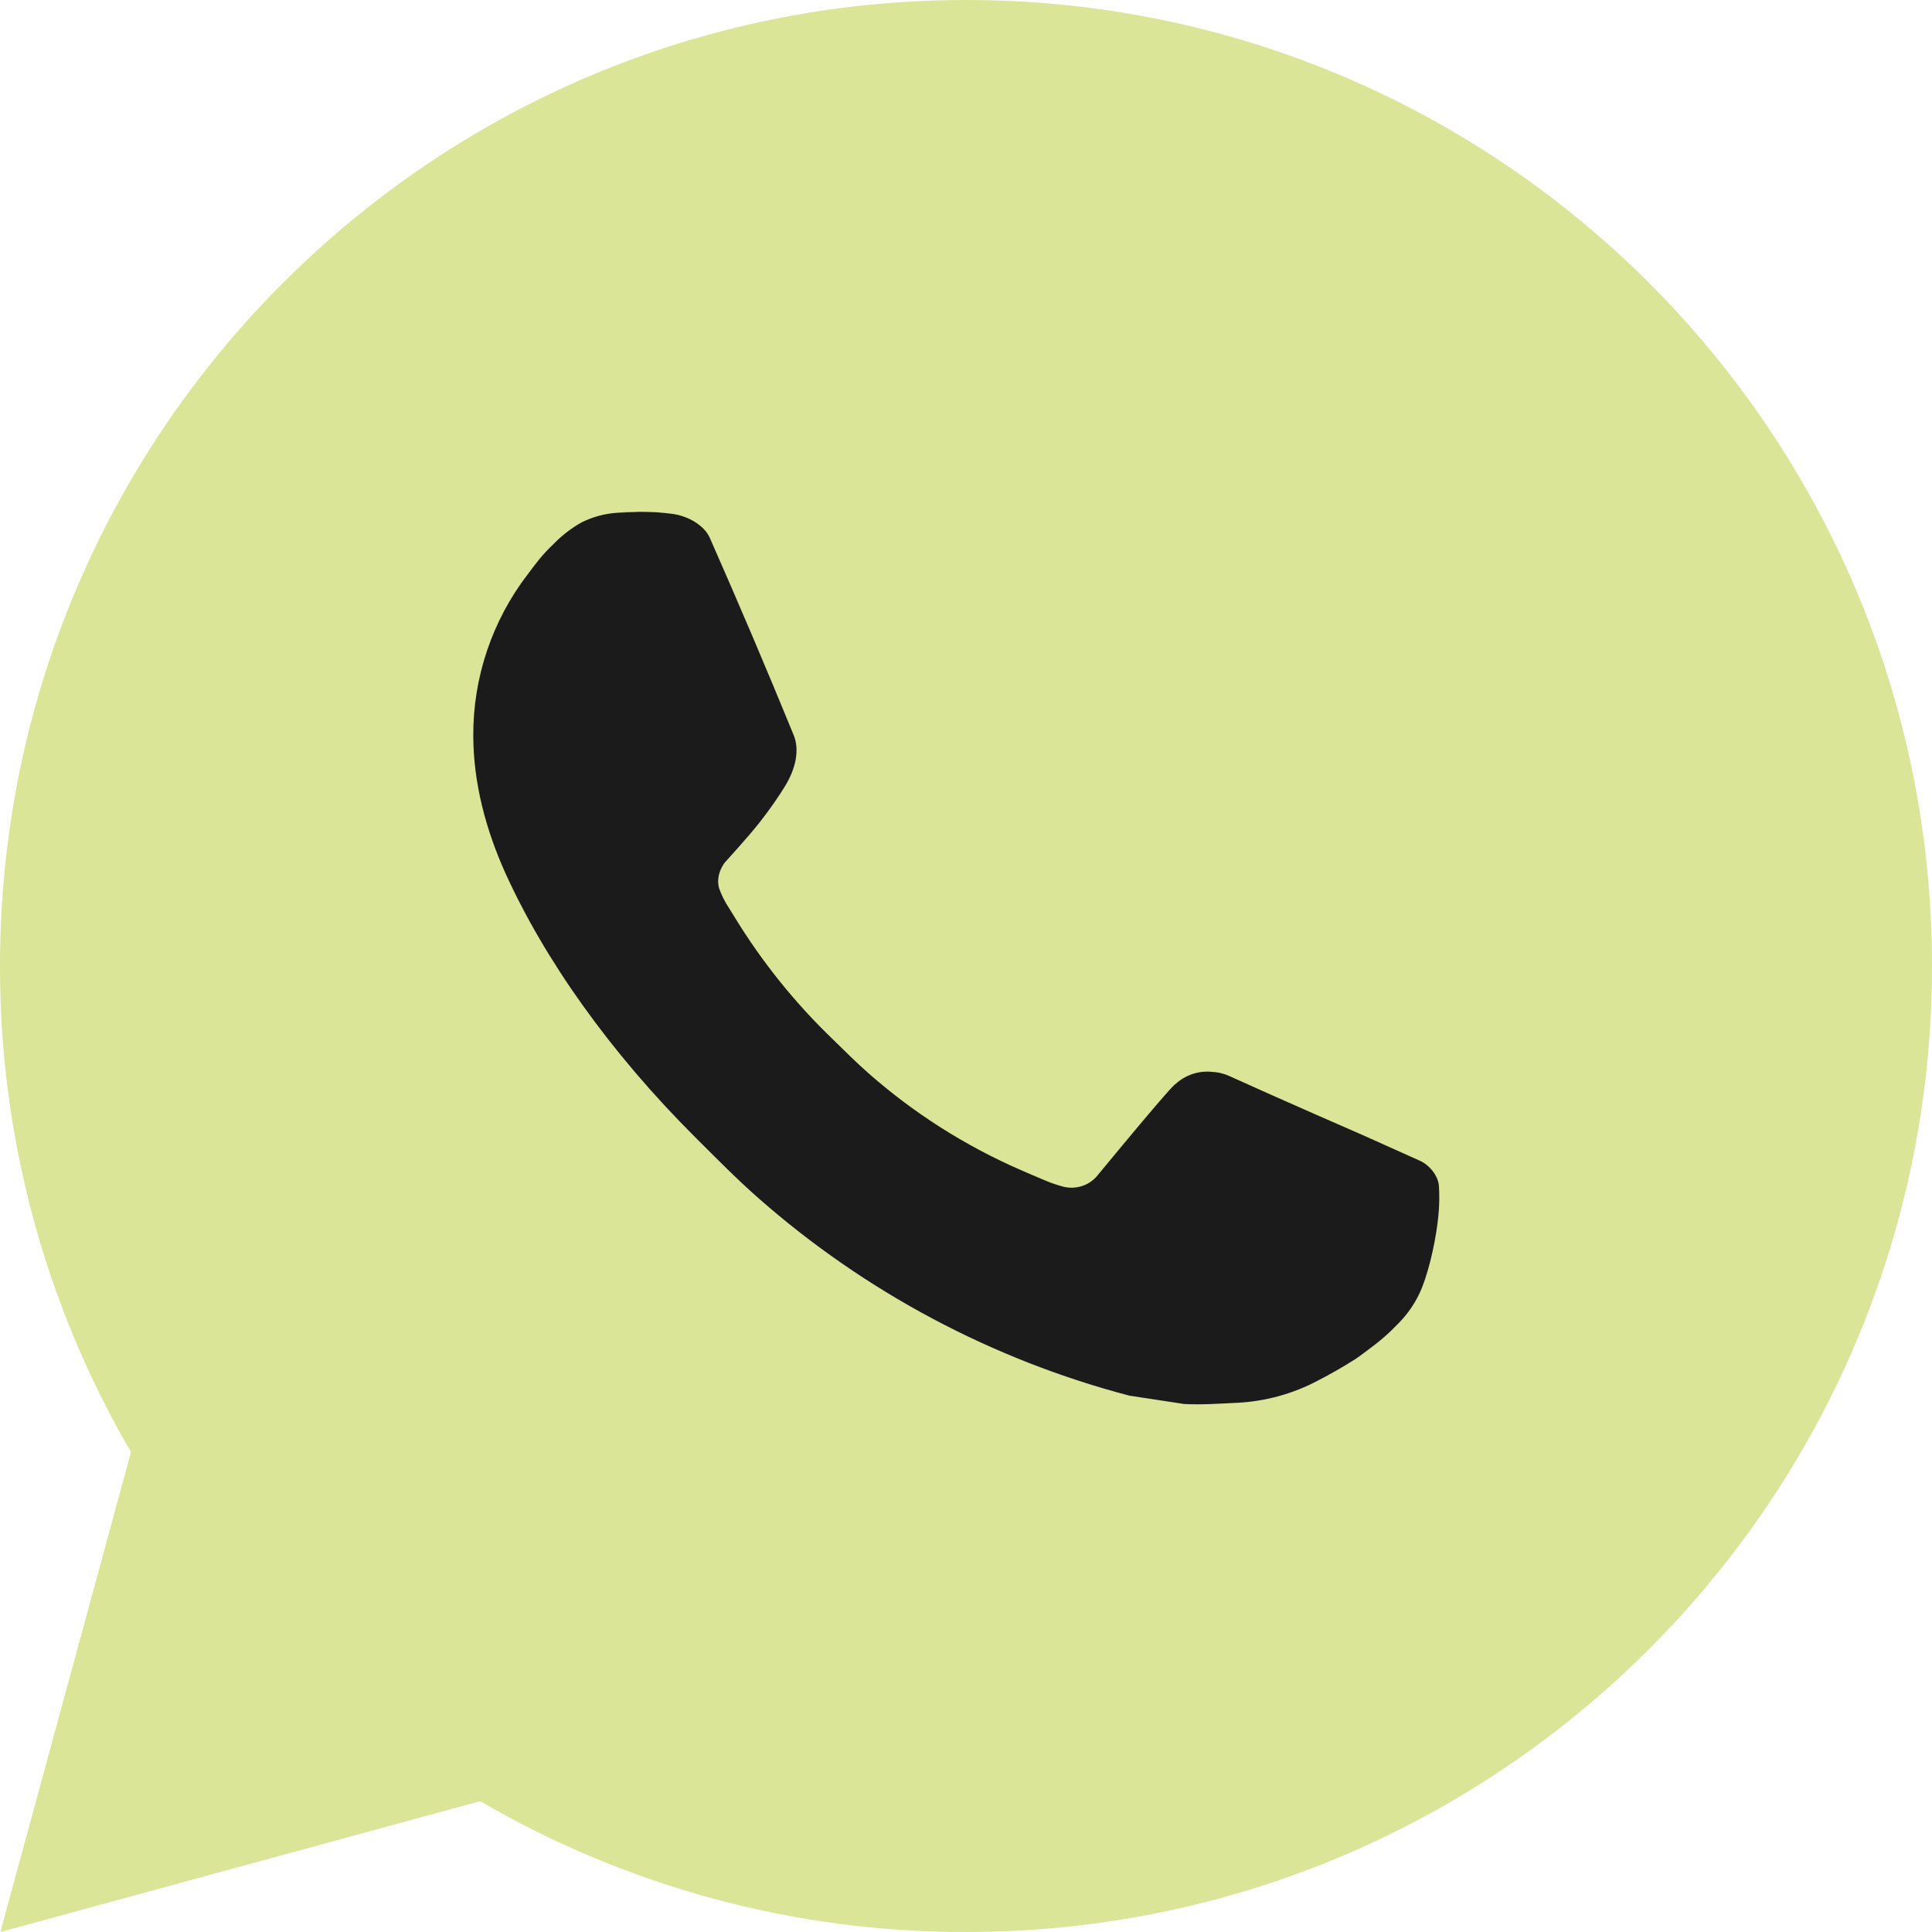
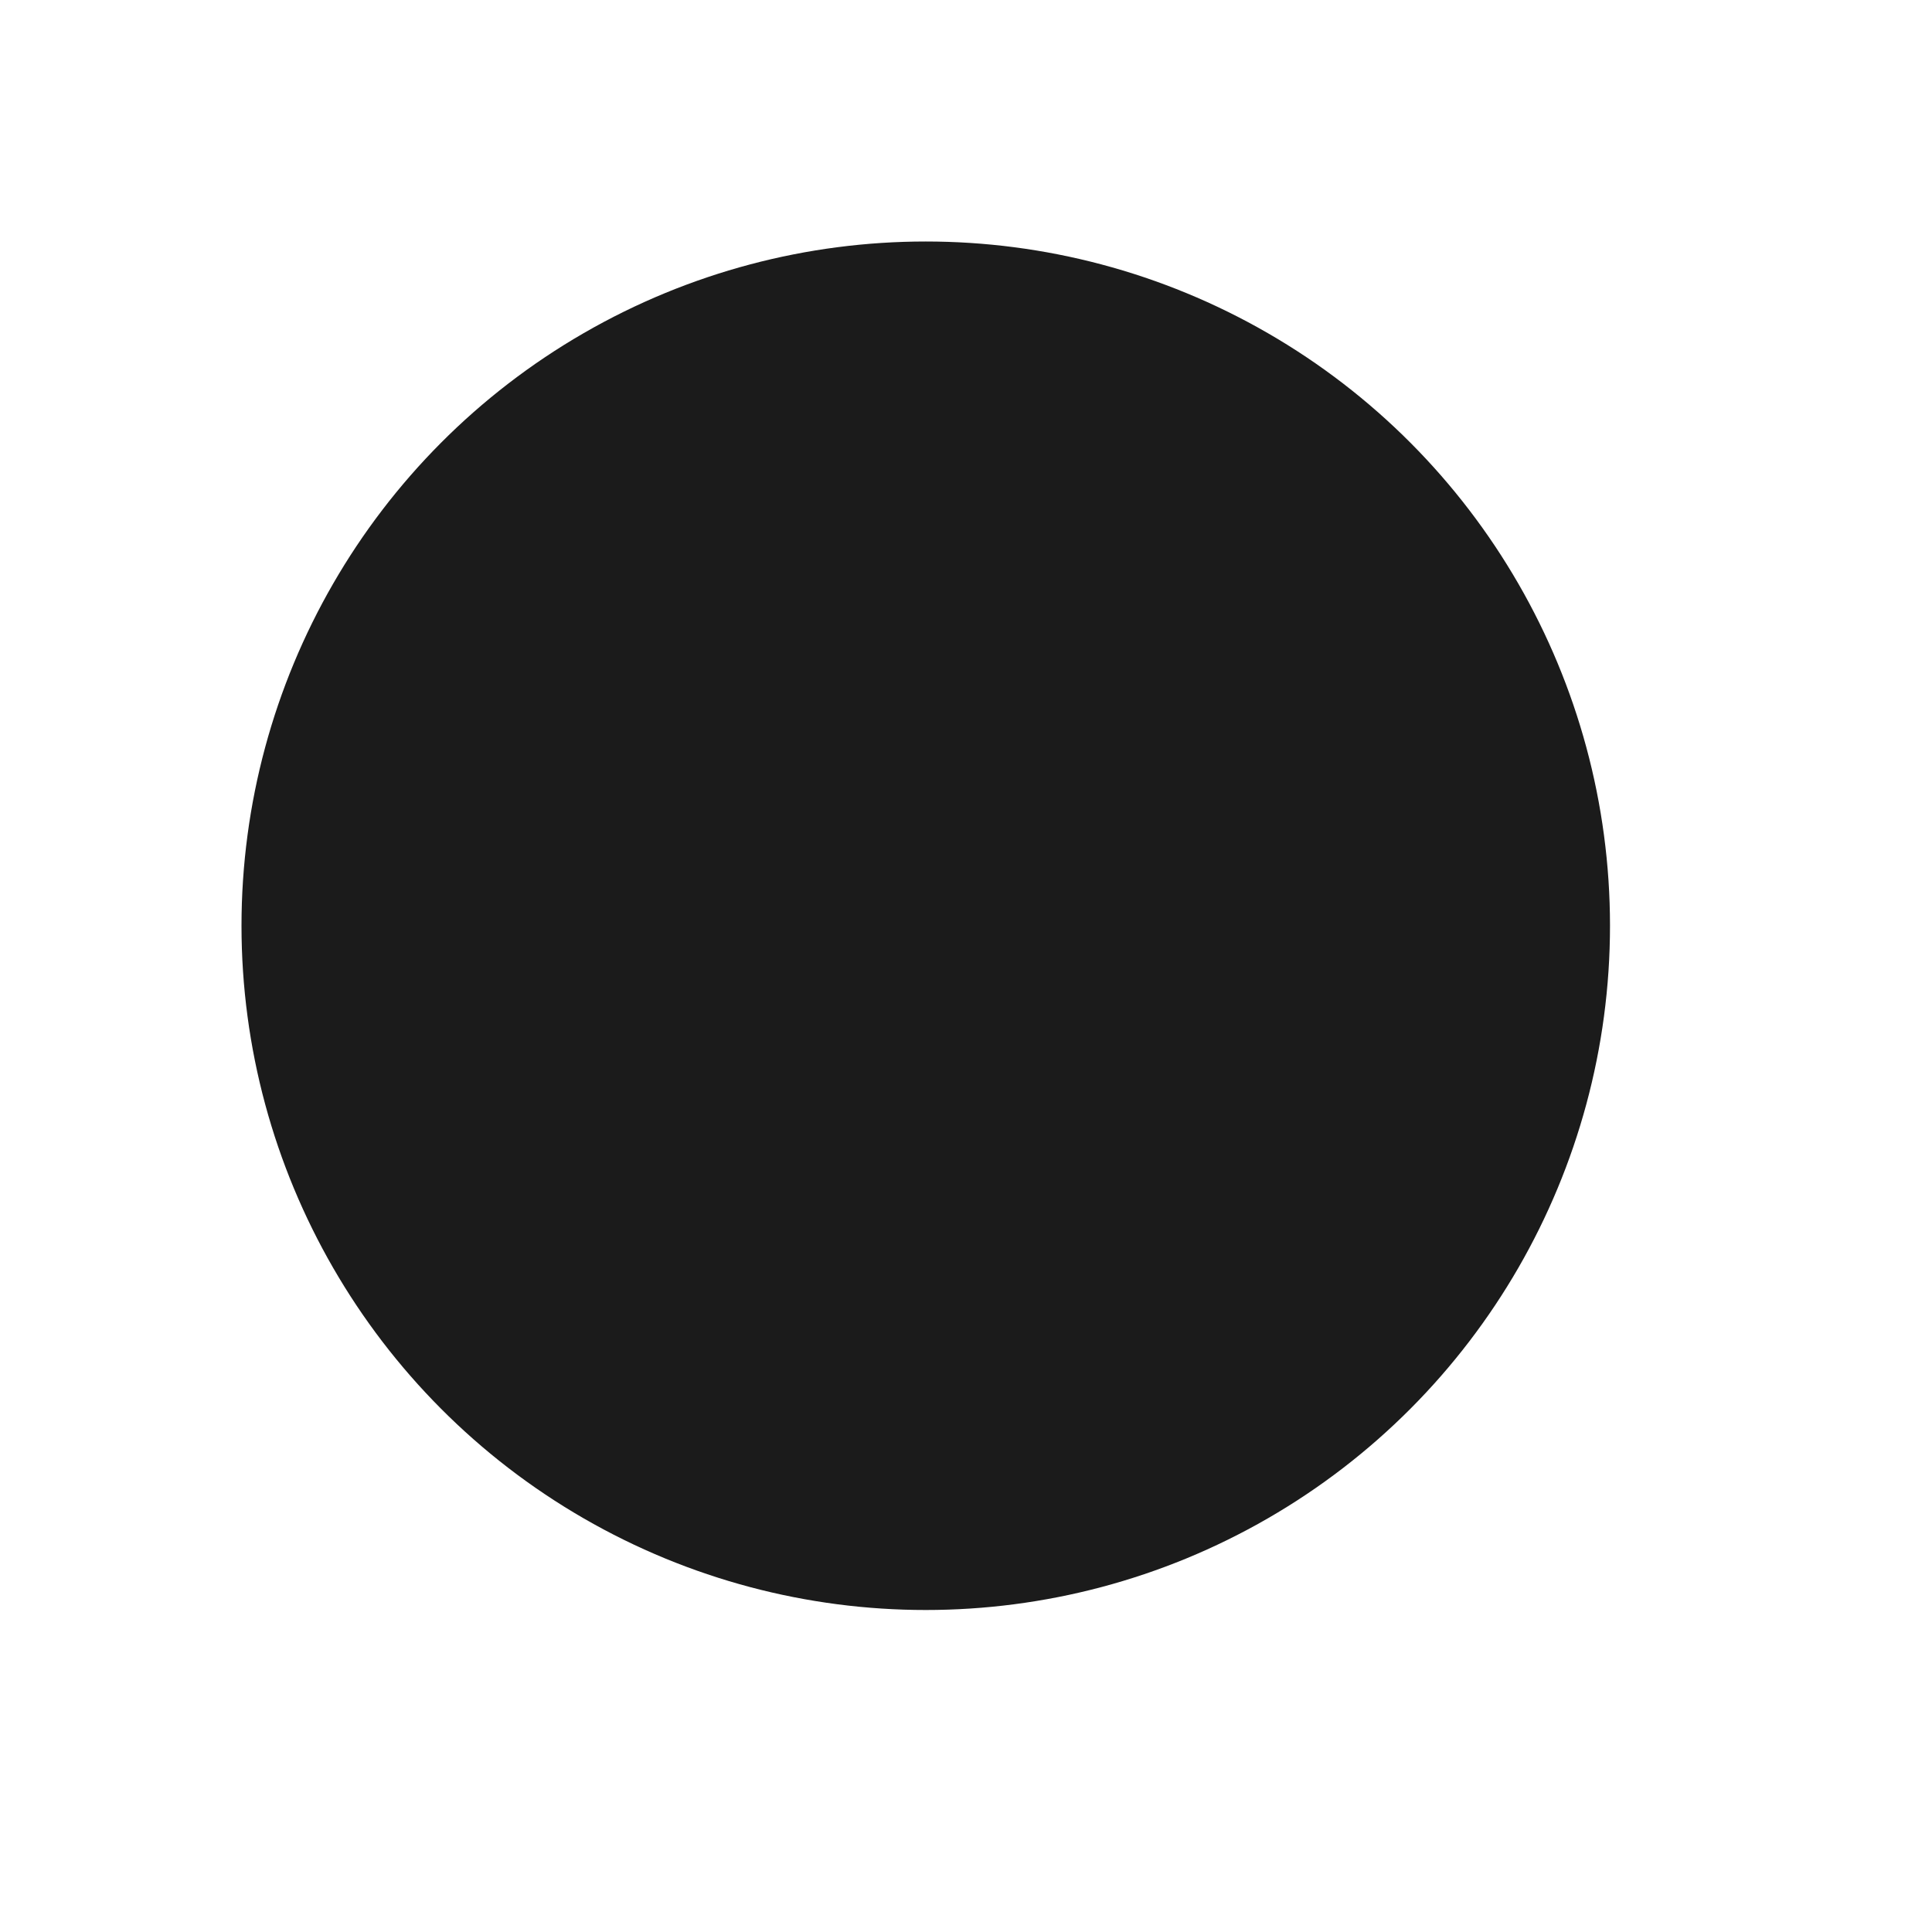
<svg xmlns="http://www.w3.org/2000/svg" width="30" height="30" viewBox="0 0 30 30" fill="none">
  <circle cx="14.375" cy="14.375" r="10.625" fill="#1B1B1B" />
-   <path d="M15 0C23.285 0 30 6.715 30 15C30 23.285 23.285 30 15 30C12.349 30.004 9.745 29.303 7.455 27.968L0.006 30L2.034 22.548C0.698 20.257 -0.004 17.652 2.08204e-05 15C2.08204e-05 6.715 6.716 0 15 0ZM9.888 7.95L9.588 7.962C9.394 7.974 9.204 8.025 9.03 8.112C8.867 8.204 8.719 8.319 8.589 8.454C8.409 8.623 8.307 8.77 8.198 8.913C7.643 9.634 7.344 10.52 7.349 11.43C7.352 12.165 7.544 12.88 7.844 13.55C8.457 14.902 9.467 16.335 10.799 17.663C11.12 17.982 11.434 18.303 11.774 18.602C13.429 20.059 15.401 21.11 17.534 21.671L18.386 21.801C18.663 21.816 18.941 21.795 19.22 21.782C19.656 21.759 20.083 21.641 20.469 21.435C20.665 21.334 20.857 21.224 21.044 21.105C21.044 21.105 21.108 21.063 21.231 20.97C21.433 20.82 21.558 20.713 21.726 20.538C21.851 20.409 21.959 20.258 22.041 20.085C22.158 19.84 22.275 19.374 22.323 18.985C22.359 18.689 22.349 18.526 22.344 18.426C22.338 18.265 22.204 18.099 22.059 18.029L21.186 17.637C21.186 17.637 19.881 17.069 19.083 16.706C19 16.669 18.91 16.648 18.819 16.644C18.716 16.633 18.613 16.645 18.515 16.678C18.417 16.711 18.328 16.764 18.252 16.834C18.244 16.831 18.144 16.917 17.059 18.231C16.997 18.315 16.912 18.378 16.813 18.413C16.715 18.447 16.608 18.452 16.508 18.426C16.41 18.4 16.314 18.367 16.221 18.327C16.035 18.249 15.97 18.219 15.843 18.165C14.982 17.789 14.185 17.282 13.48 16.66C13.291 16.495 13.116 16.316 12.936 16.142C12.346 15.576 11.832 14.937 11.406 14.239L11.318 14.097C11.254 14.001 11.203 13.898 11.165 13.79C11.107 13.569 11.256 13.392 11.256 13.392C11.256 13.392 11.62 12.993 11.79 12.777C11.955 12.567 12.095 12.363 12.184 12.217C12.361 11.932 12.417 11.64 12.324 11.414C11.904 10.387 11.469 9.366 11.022 8.352C10.934 8.151 10.671 8.007 10.432 7.978C10.351 7.969 10.271 7.96 10.19 7.954C9.988 7.944 9.786 7.946 9.585 7.96L9.887 7.948L9.888 7.95Z" fill="#DAE598" />
</svg>